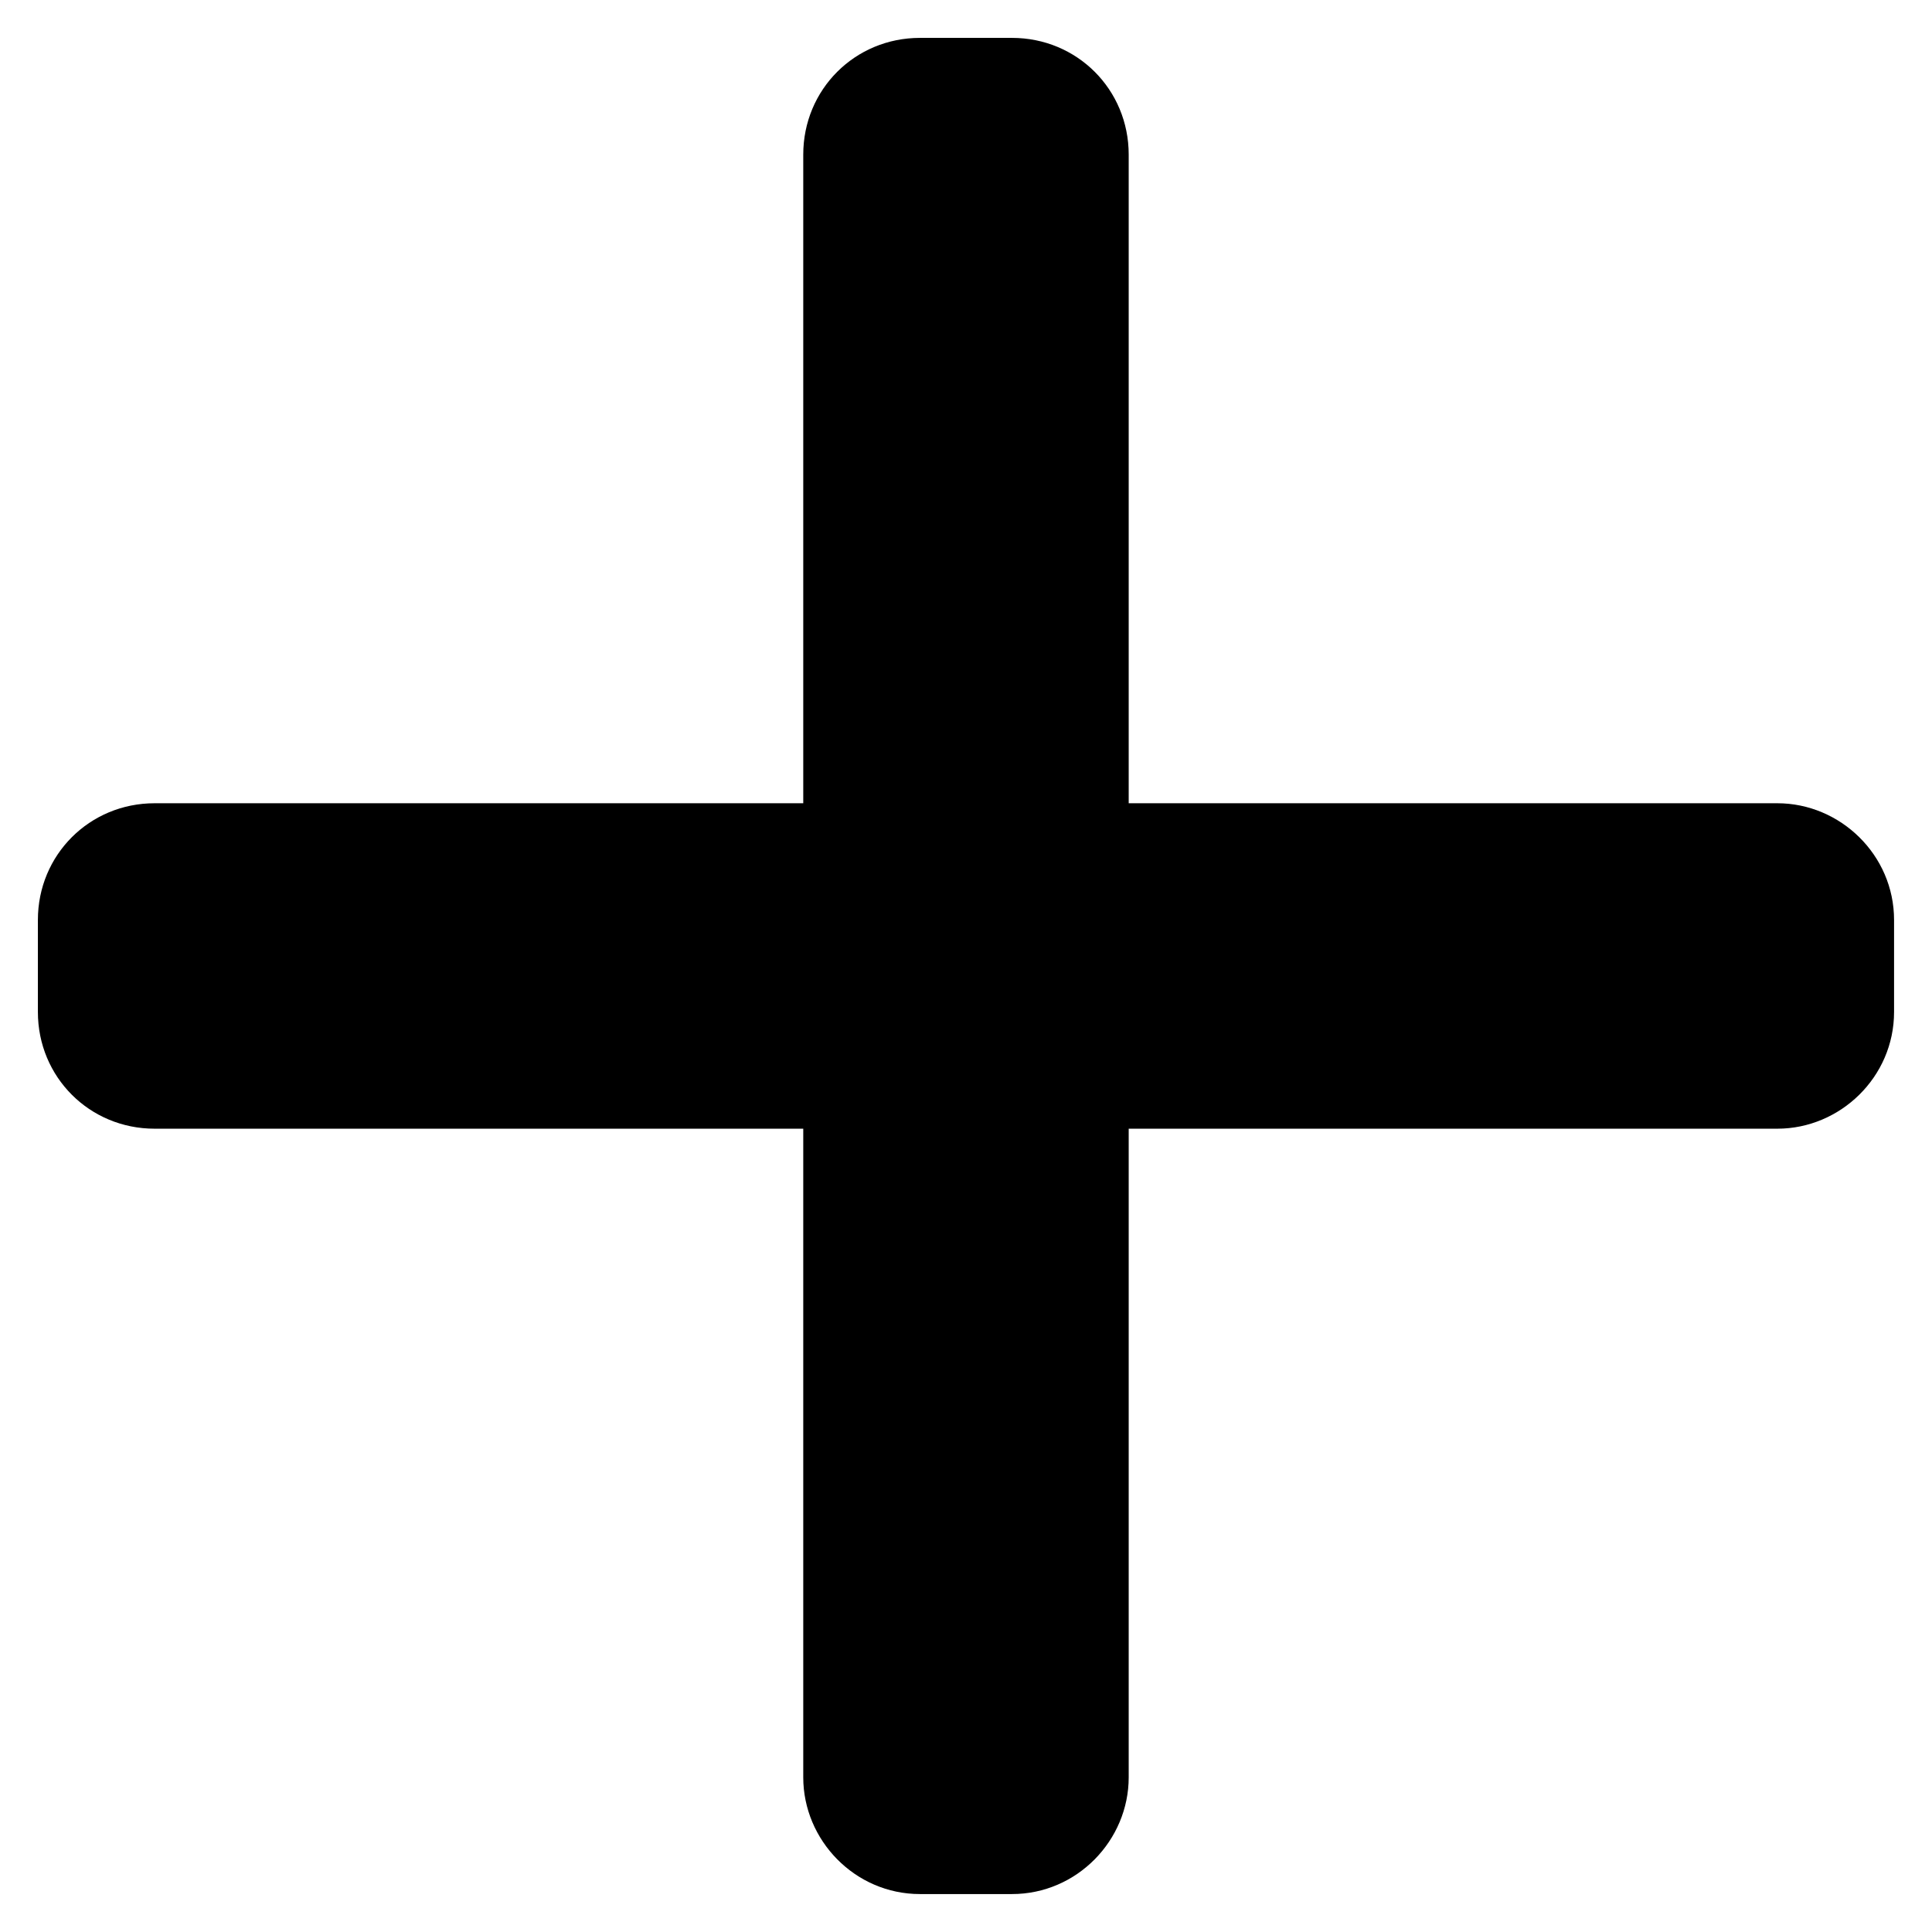
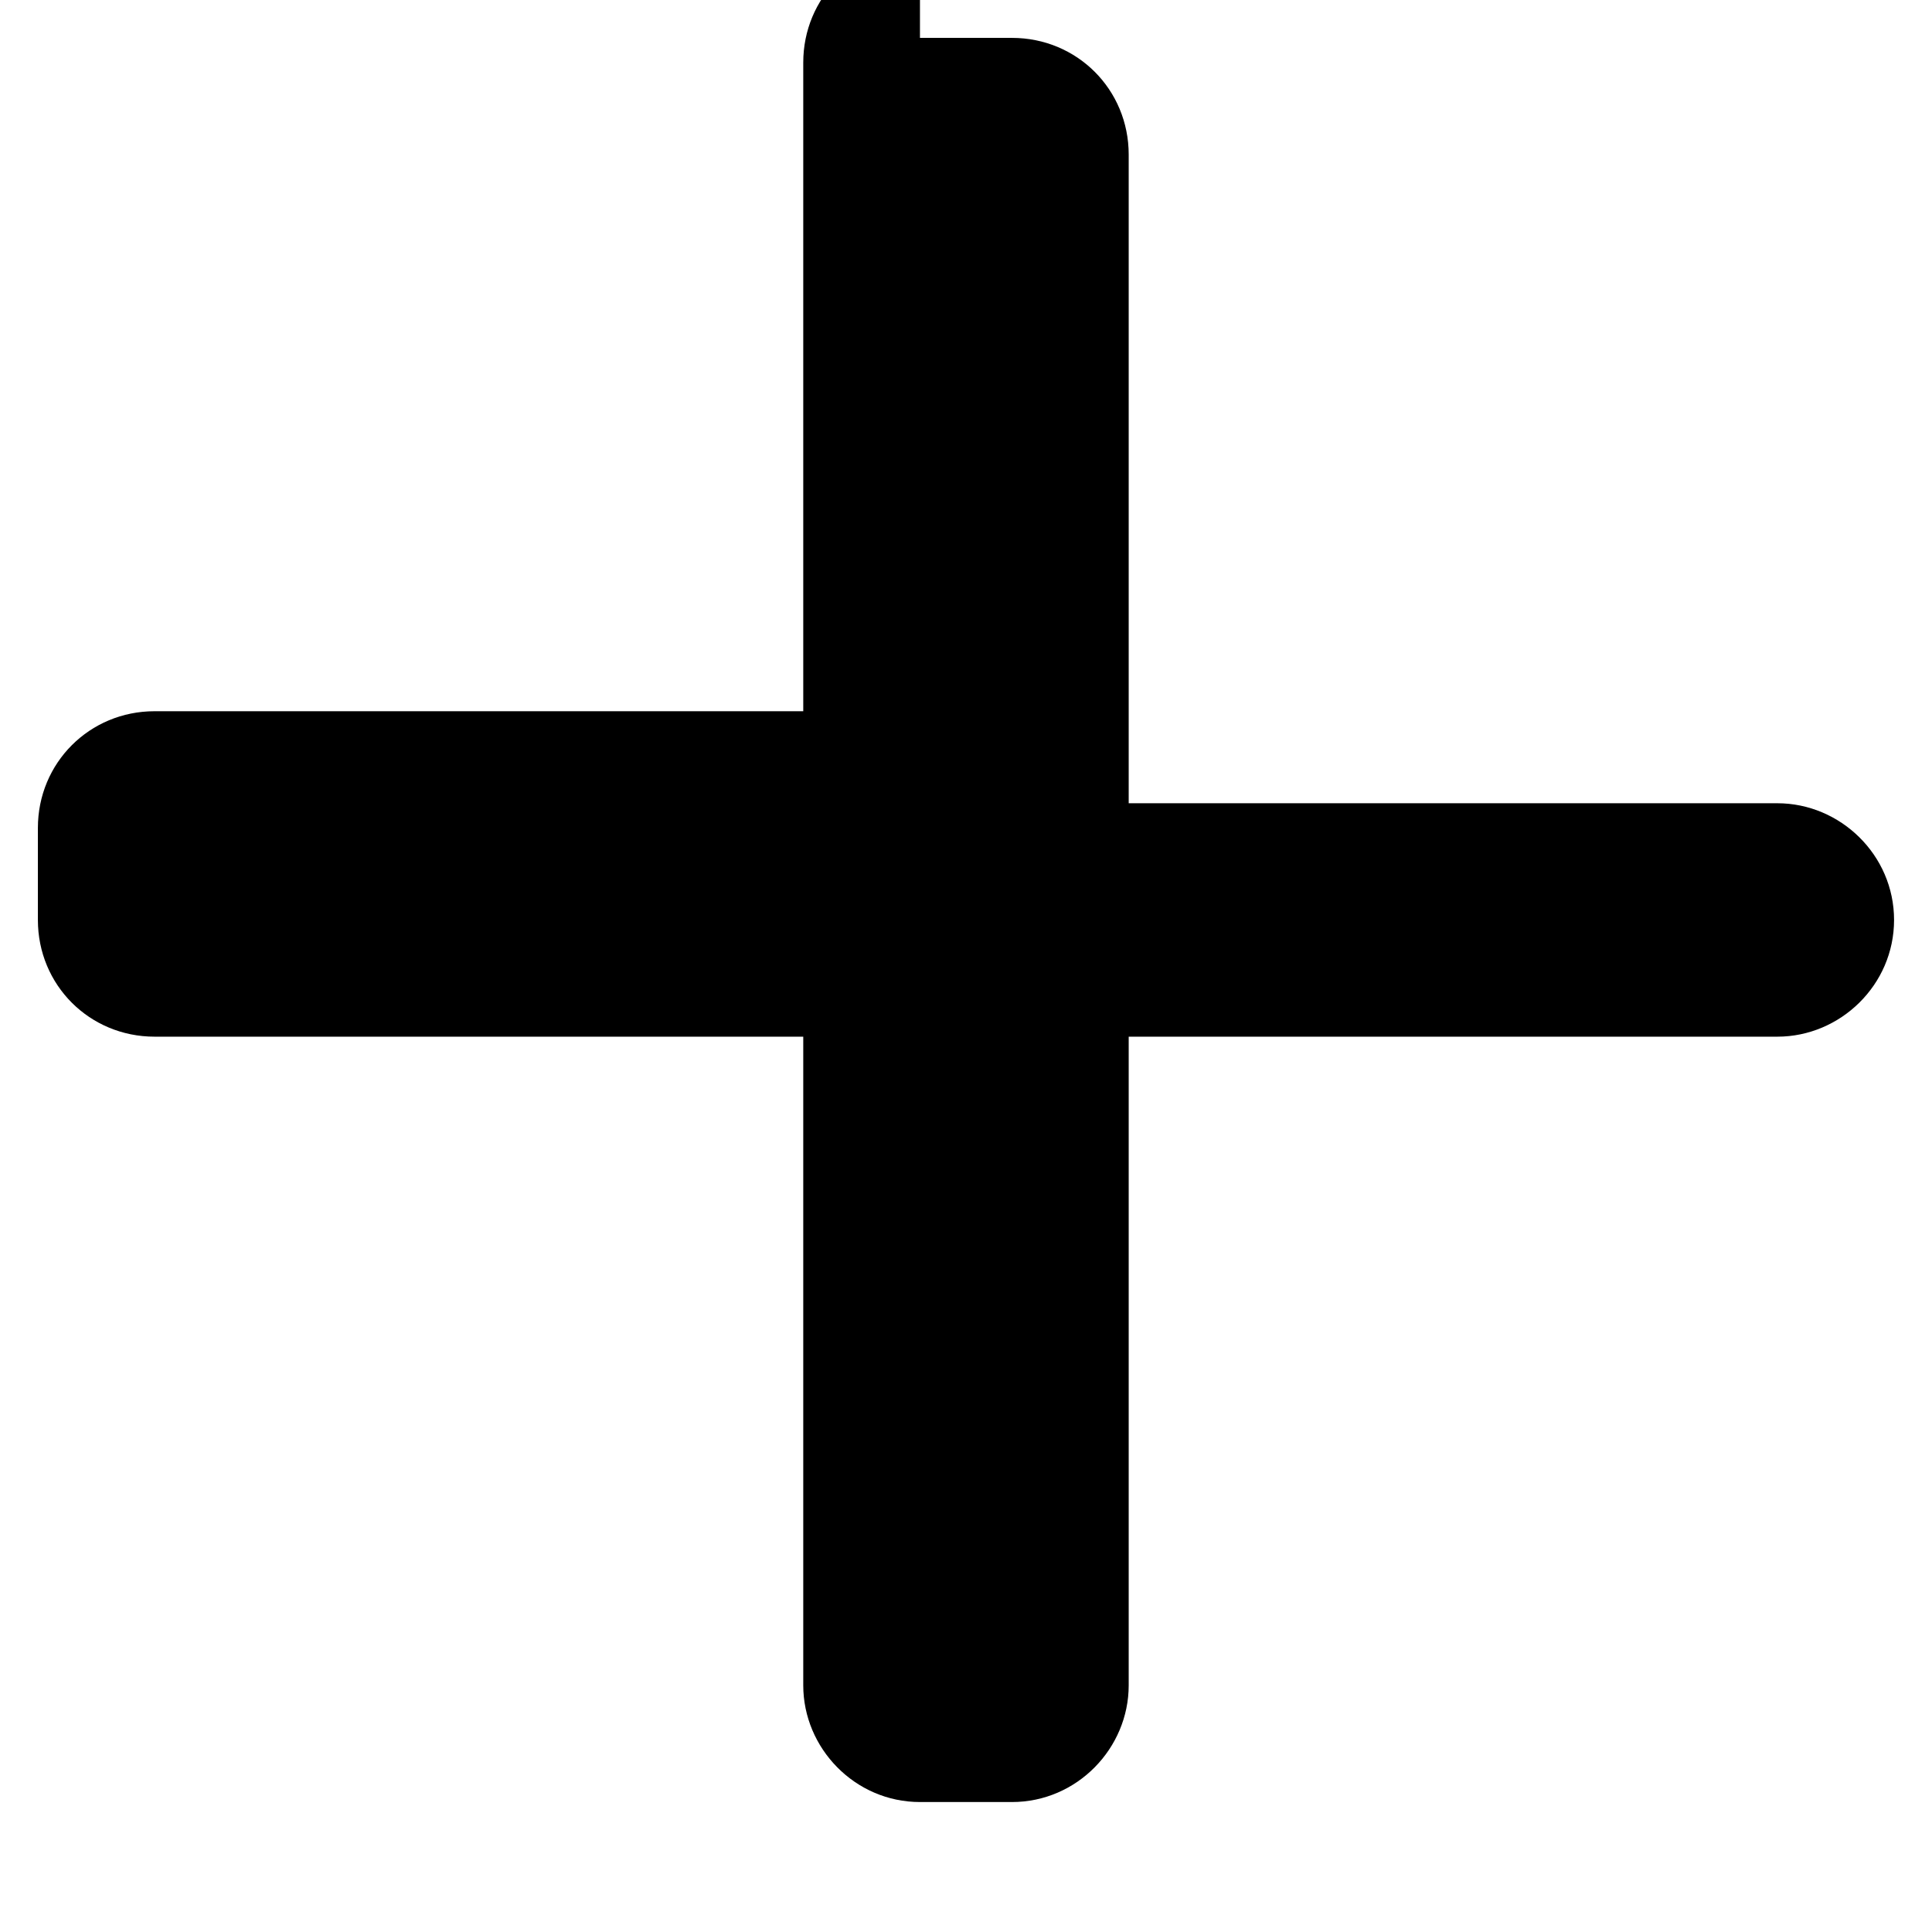
<svg xmlns="http://www.w3.org/2000/svg" fill="#000000" width="800px" height="800px" version="1.1" viewBox="144 144 512 512">
-   <path d="m387.8 154.04h24.387c17.25 0 30.93 13.68 30.93 30.93v171.9h171.9c16.656 0 30.93 13.68 30.93 30.93v24.387c0 17.25-14.277 30.93-30.93 30.93h-171.9v171.9c0 16.656-13.68 30.93-30.93 30.93h-24.387c-17.25 0-30.93-14.277-30.93-30.93v-171.9h-171.9c-17.25 0-30.93-13.68-30.93-30.93v-24.387c0-17.25 13.68-30.93 30.93-30.93h171.9v-171.9c0-17.25 13.68-30.93 30.93-30.93z" fill-rule="evenodd" />
+   <path d="m387.8 154.04h24.387c17.25 0 30.93 13.68 30.93 30.93v171.9h171.9c16.656 0 30.93 13.68 30.93 30.93c0 17.25-14.277 30.93-30.93 30.93h-171.9v171.9c0 16.656-13.68 30.93-30.93 30.93h-24.387c-17.25 0-30.93-14.277-30.93-30.93v-171.9h-171.9c-17.25 0-30.93-13.68-30.93-30.93v-24.387c0-17.25 13.68-30.93 30.93-30.93h171.9v-171.9c0-17.25 13.68-30.93 30.93-30.93z" fill-rule="evenodd" />
</svg>